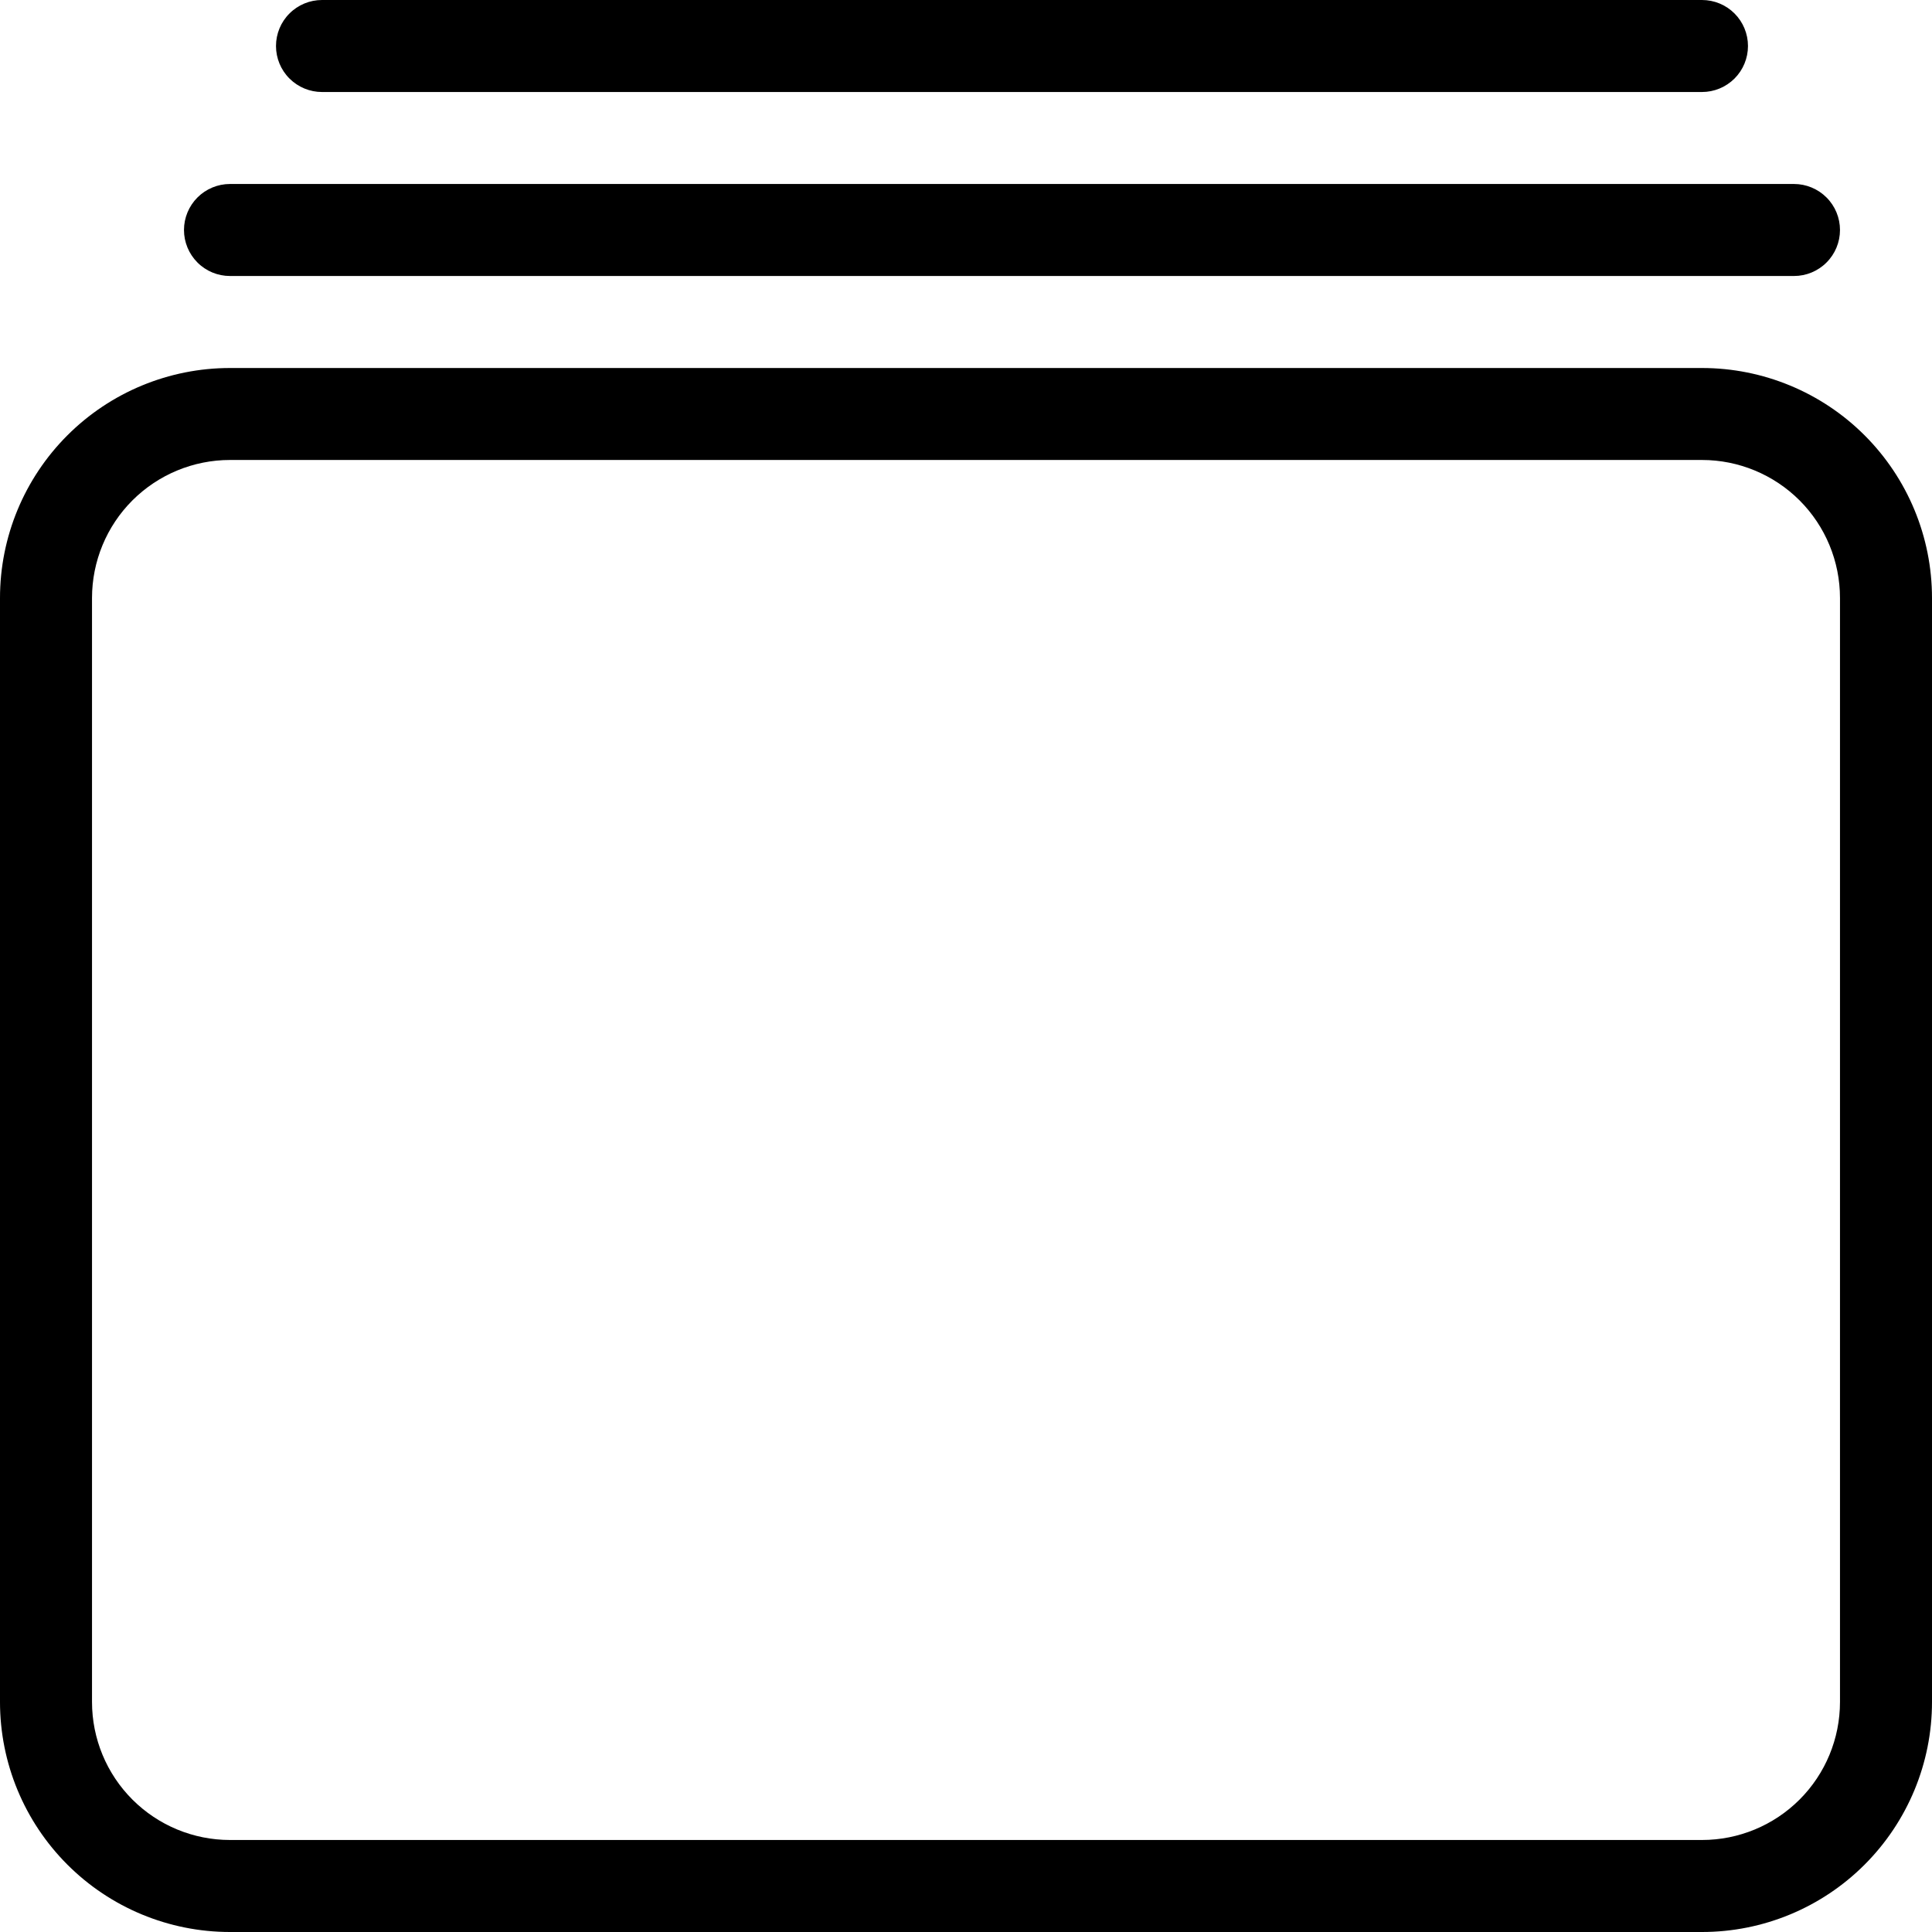
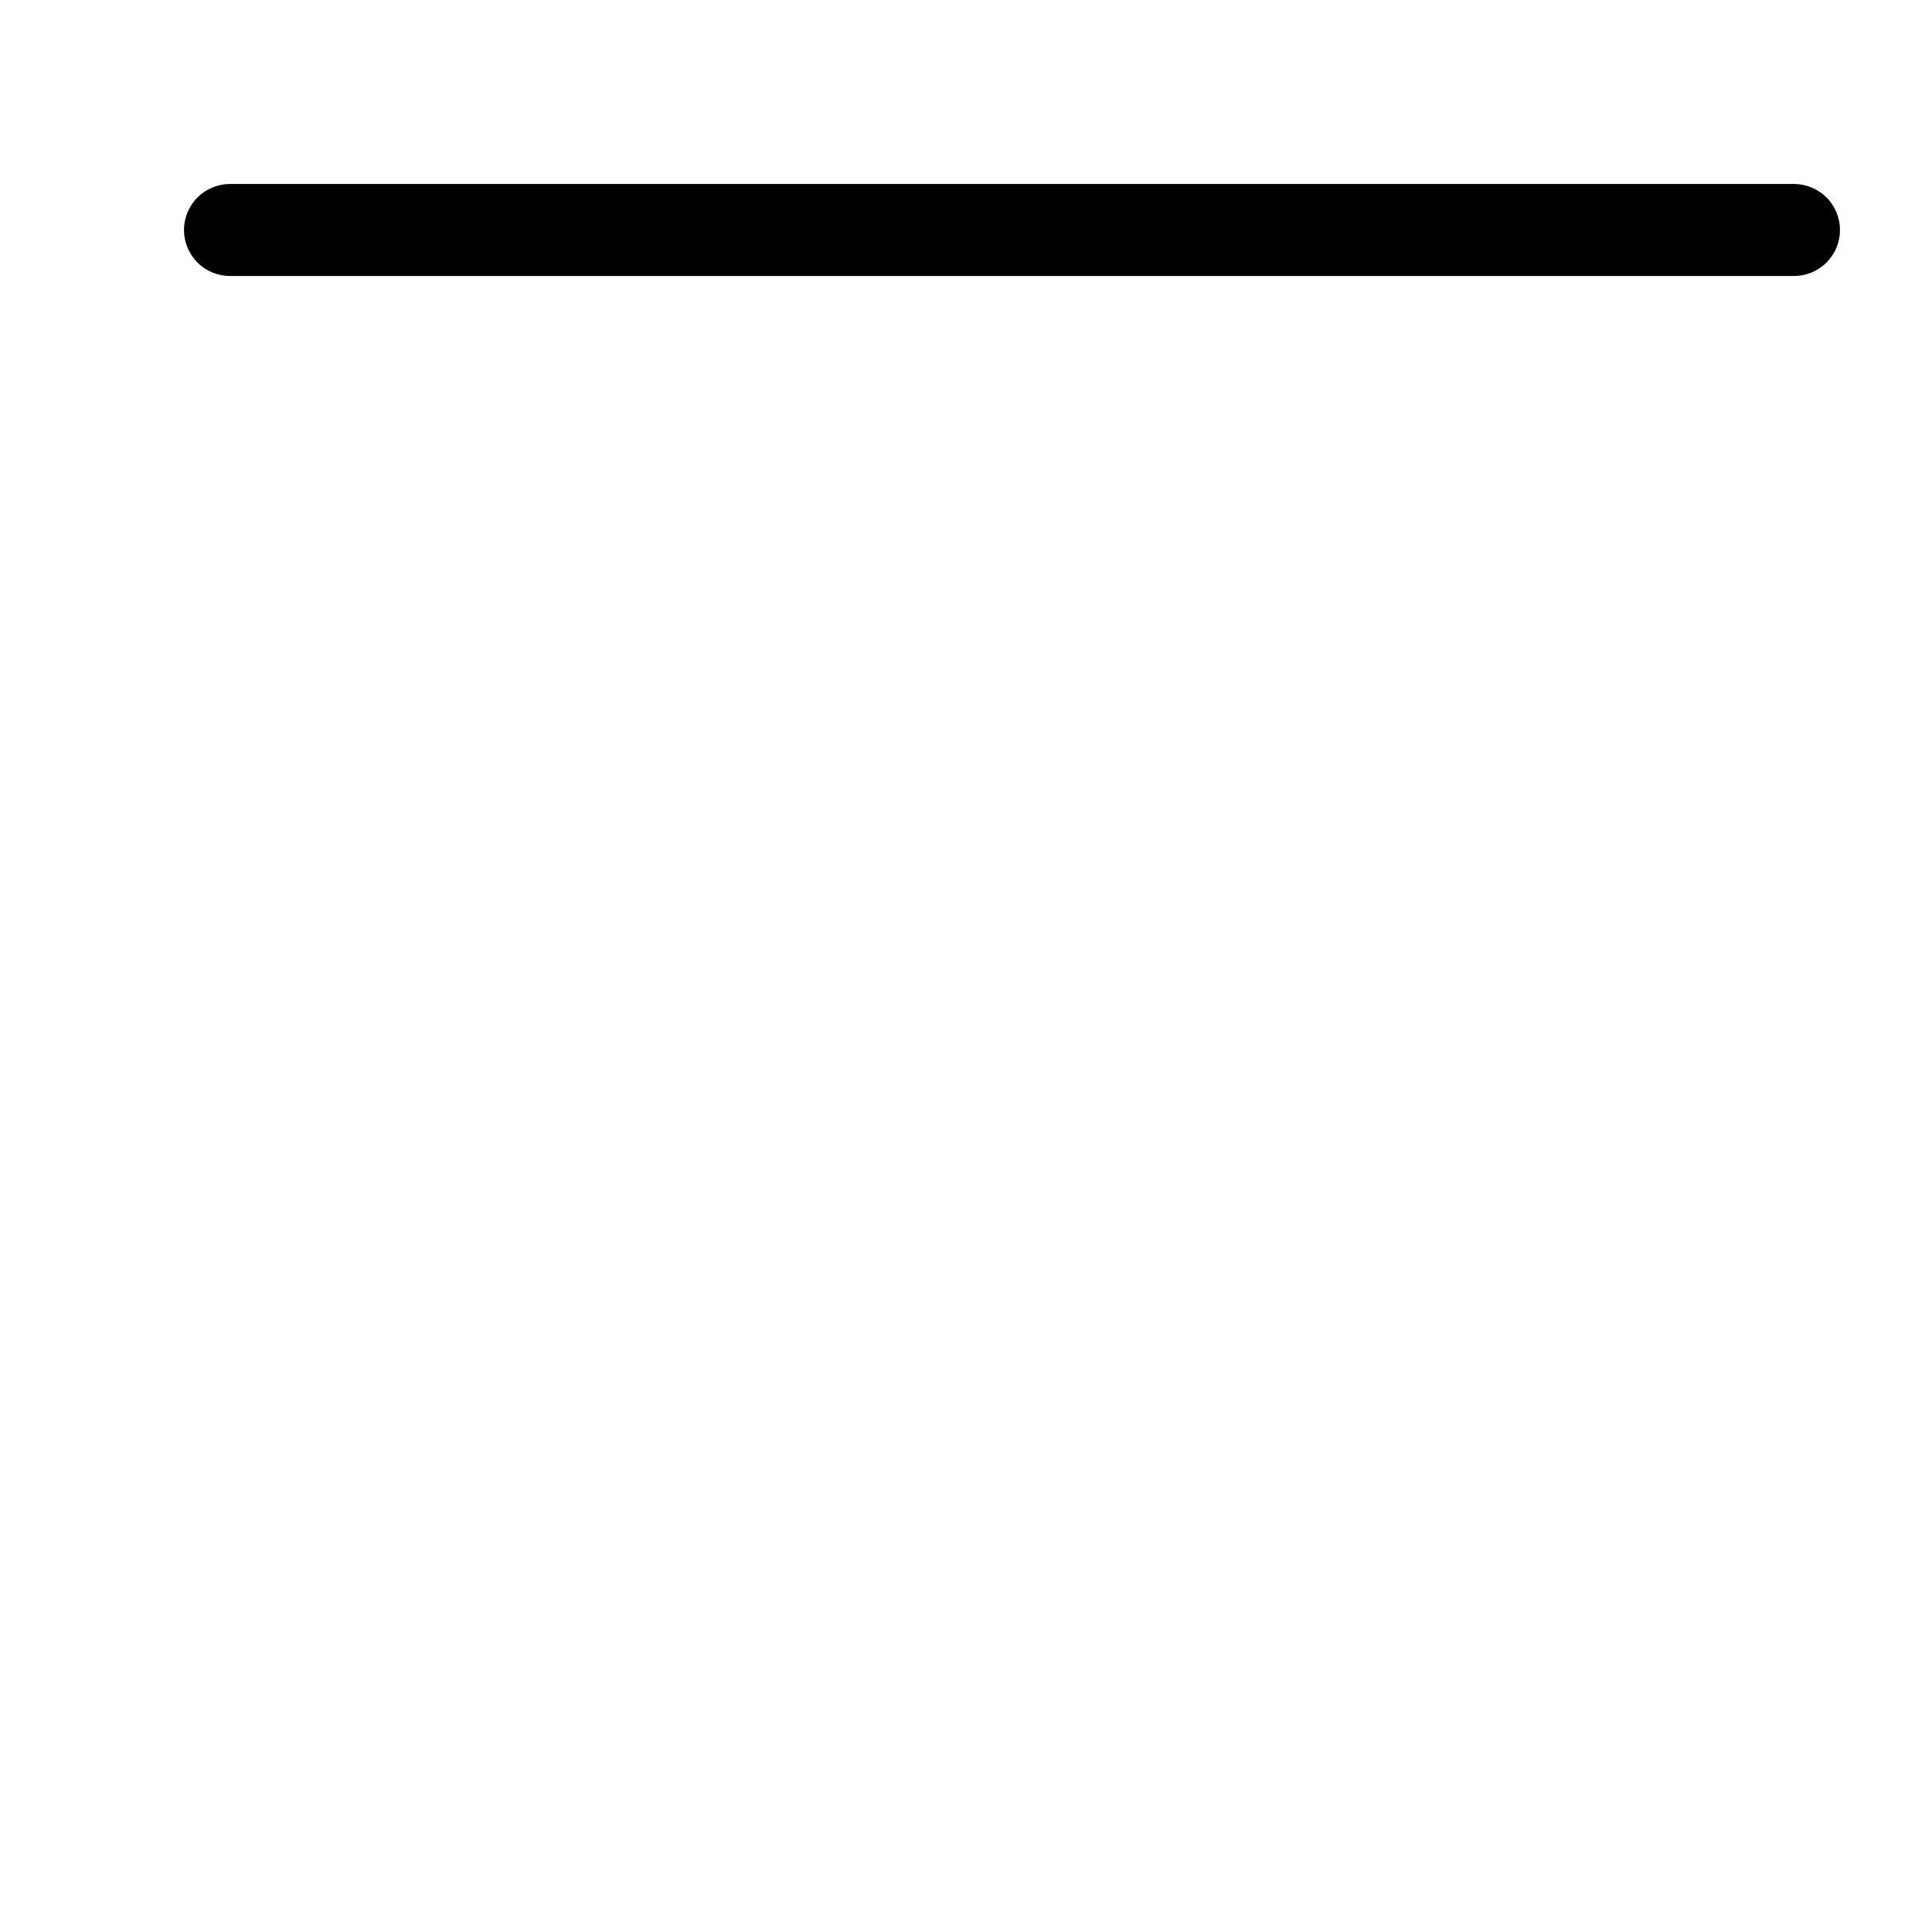
<svg xmlns="http://www.w3.org/2000/svg" width="48" height="48" viewBox="0 0 48 48" fill="none">
-   <path d="M42.286 9.143H5.714C4.199 9.143 2.745 9.745 1.674 10.816C0.602 11.888 0 13.341 0 14.857V42.285C0 43.801 0.602 45.254 1.674 46.326C2.745 47.398 4.199 48 5.714 48H42.286C43.801 48 45.255 47.398 46.326 46.326C47.398 45.254 48 43.801 48 42.285V14.857C48 13.341 47.398 11.888 46.326 10.816C45.255 9.745 43.801 9.143 42.286 9.143ZM45.714 42.285C45.714 43.195 45.353 44.067 44.71 44.71C44.067 45.353 43.195 45.714 42.286 45.714H5.714C4.805 45.714 3.933 45.353 3.29 44.71C2.647 44.067 2.286 43.195 2.286 42.285V14.857C2.286 13.948 2.647 13.075 3.29 12.432C3.933 11.79 4.805 11.428 5.714 11.428H42.286C43.195 11.428 44.067 11.79 44.71 12.432C45.353 13.075 45.714 13.948 45.714 14.857V42.285Z" fill="black" />
  <path d="M5.714 6.857H44.571C44.874 6.857 45.165 6.737 45.379 6.522C45.594 6.308 45.714 6.017 45.714 5.714C45.714 5.411 45.594 5.12 45.379 4.906C45.165 4.692 44.874 4.571 44.571 4.571H5.714C5.411 4.571 5.12 4.692 4.906 4.906C4.692 5.12 4.571 5.411 4.571 5.714C4.571 6.017 4.692 6.308 4.906 6.522C5.12 6.737 5.411 6.857 5.714 6.857Z" fill="black" />
-   <path d="M8 2.286H42.285C42.589 2.286 42.879 2.165 43.094 1.951C43.308 1.737 43.428 1.446 43.428 1.143C43.428 0.84 43.308 0.549 43.094 0.335C42.879 0.12 42.589 0 42.285 0H8C7.697 0 7.406 0.12 7.192 0.335C6.977 0.549 6.857 0.84 6.857 1.143C6.857 1.446 6.977 1.737 7.192 1.951C7.406 2.165 7.697 2.286 8 2.286Z" fill="black" />
</svg>